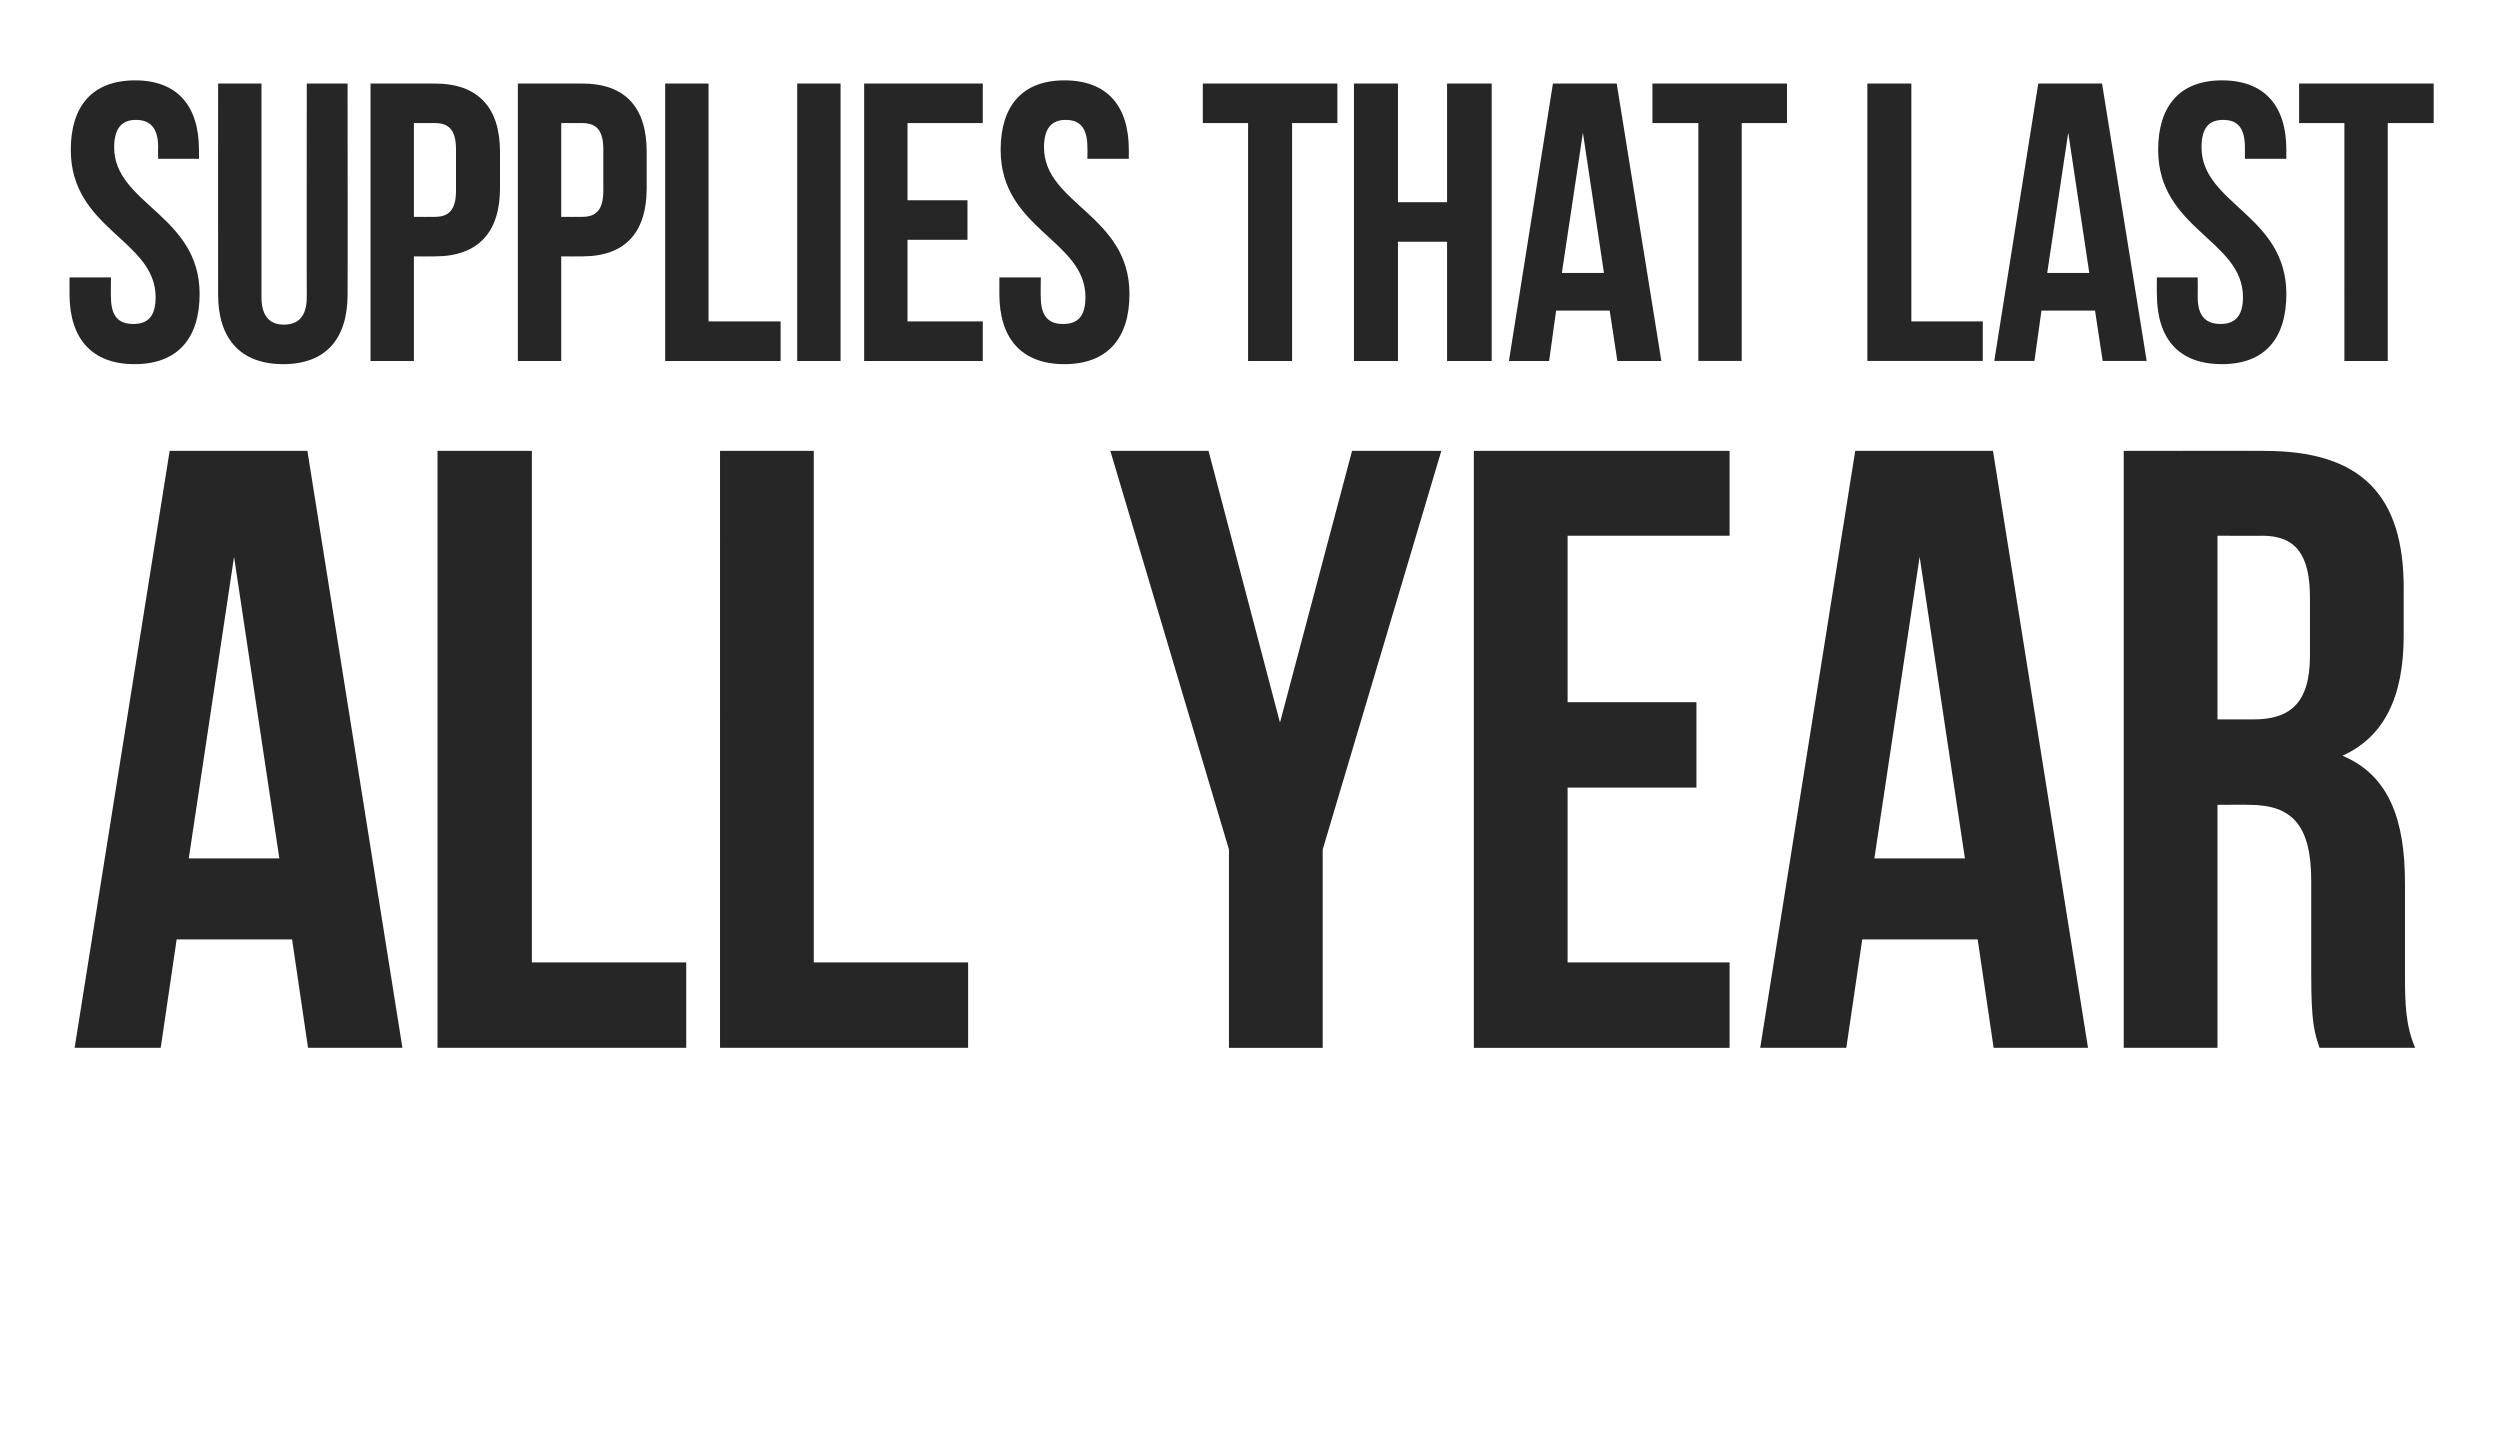
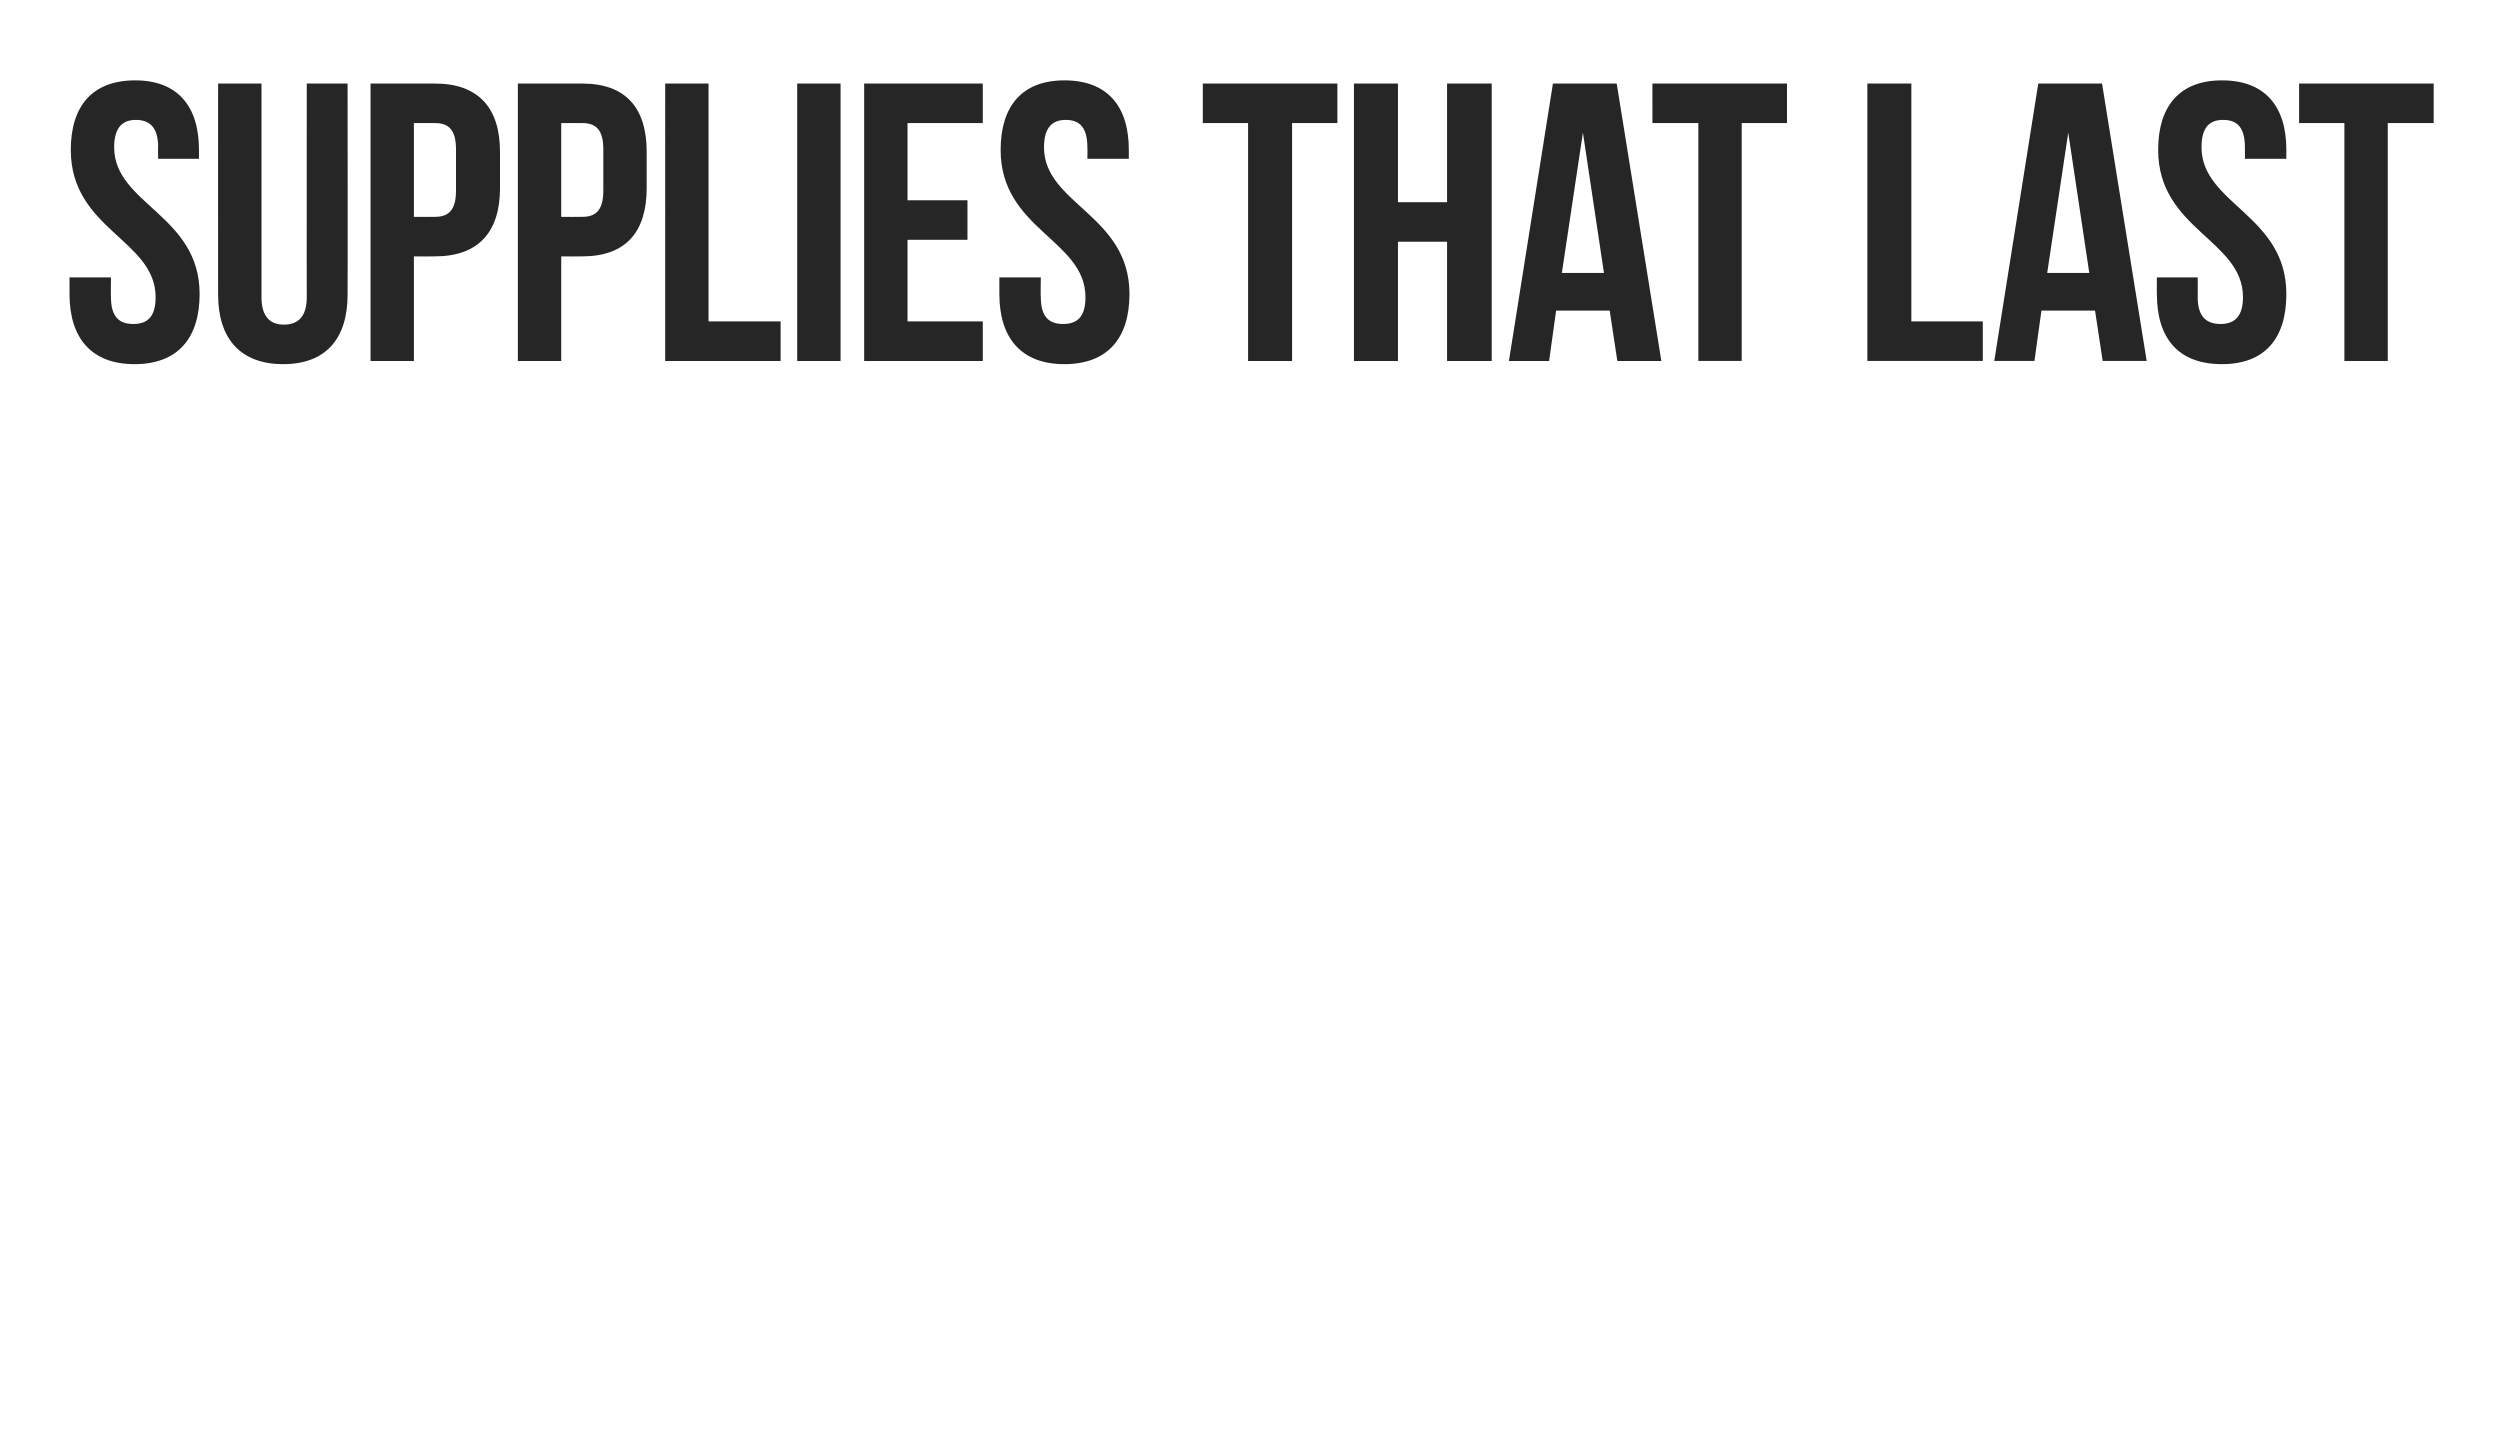
<svg xmlns="http://www.w3.org/2000/svg" version="1.1" width="392px" height="226.4px" viewBox="0 -10 392 226.4" style="top:-10px">
  <desc>Supplies that last all year</desc>
  <defs />
  <g id="Polygon140077">
-     <path d="m63.1 154.3H48.3l-2.5-17H27.7l-2.5 17H11.7l14.9-93.6h21.6l14.9 93.6zm-33.5-29.7h14.2l-7.1-47.3l-7.1 47.3zm39-63.9h14.8v80.2h24.2v13.4h-39V60.7zm44.3 0h14.7v80.2h24.2v13.4h-38.9V60.7zm79.8 62.5l-18.6-62.5h15.4l11.2 42.6L212 60.7h14l-18.6 62.5v31.1h-14.7v-31.1zm53.1-23.1H266v13.4h-20.2v27.4h25.4v13.4h-40.1V60.7h40.1V74h-25.4v26.1zm81.6 54.2h-14.8l-2.5-17H292l-2.5 17H276l14.9-93.6h21.6l14.9 93.6zm-33.5-29.7h14.2L301 77.3l-7.1 47.3zm69.8 29.7c-.8-2.4-1.3-3.9-1.3-11.5v-14.7c0-8.7-3-11.9-9.7-11.9c.04-.04-5 0-5 0v38.1H333V60.7s22.15-.03 22.1 0c15.3 0 21.8 7.1 21.8 21.5v7.4c0 9.6-3 15.9-9.6 18.9c7.4 3.1 9.8 10.2 9.8 20v14.4c0 4.5.1 7.9 1.6 11.4h-15zm-16-80.3v28.8h5.7c5.5 0 8.8-2.4 8.8-9.9v-9.2c0-6.7-2.2-9.7-7.5-9.7c.05.04-7 0-7 0z" stroke="none" fill="#262626" />
-   </g>
+     </g>
  <g id="Polygon140076">
    <path d="m21.2 2.6c6.6 0 10 4 10 10.9v1.4h-6.4s-.05-1.8 0-1.8c0-3.1-1.3-4.3-3.5-4.3c-2.1 0-3.4 1.2-3.4 4.3c0 8.9 13.4 10.6 13.4 23c0 7-3.5 11-10.2 11c-6.7 0-10.2-4-10.2-11v-2.6h6.5s-.04 3.07 0 3.1c0 3.1 1.3 4.2 3.5 4.2c2.2 0 3.5-1.1 3.5-4.2c0-9-13.3-10.6-13.3-23.1c0-6.9 3.4-10.9 10.1-10.9zm19.8.5v33.5c0 3.1 1.4 4.3 3.5 4.3c2.2 0 3.6-1.2 3.6-4.3c-.02.03 0-33.5 0-33.5h6.4s.04 33.09 0 33.1c0 6.9-3.4 10.9-10.1 10.9c-6.7 0-10.2-4-10.2-10.9c-.02-.01 0-33.1 0-33.1h6.8zm37.4 10.7v5.7c0 6.9-3.4 10.7-10.2 10.7c-.03.03-3.3 0-3.3 0v16.4h-6.8V3.1h10.1c6.8 0 10.2 3.8 10.2 10.7zM64.9 9.3V24s3.27.03 3.3 0c2.1 0 3.3-1 3.3-4.1v-6.5c0-3.1-1.2-4.1-3.3-4.1c-.03.01-3.3 0-3.3 0zm36.5 4.5v5.7c0 6.9-3.3 10.7-10.1 10.7c-.04.03-3.3 0-3.3 0v16.4h-6.8V3.1h10.1c6.8 0 10.1 3.8 10.1 10.7zM88 9.3V24s3.26.03 3.3 0c2.1 0 3.3-1 3.3-4.1v-6.5c0-3.1-1.2-4.1-3.3-4.1c-.04.01-3.3 0-3.3 0zm16.3-6.2h6.8v37.3h11.3v6.2h-18.1V3.1zm20.7 0h6.8v43.5H125V3.1zm17.3 18.3h9.4v6.2h-9.4v12.8h11.8v6.2h-18.6V3.1h18.6v6.2h-11.8v12.1zm24.6-18.8c6.7 0 10.1 4 10.1 10.9v1.4h-6.5s.04-1.8 0-1.8c0-3.1-1.2-4.3-3.4-4.3c-2.1 0-3.4 1.2-3.4 4.3c0 8.9 13.4 10.6 13.4 23c0 7-3.5 11-10.2 11c-6.7 0-10.2-4-10.2-11v-2.6h6.5s-.05 3.07 0 3.1c0 3.1 1.3 4.2 3.5 4.2c2.2 0 3.5-1.1 3.5-4.2c0-9-13.3-10.6-13.3-23.1c0-6.9 3.4-10.9 10-10.9zm21.7.5h21.1v6.2h-7.1v37.3h-6.9V9.3h-7.1V3.1zm30.6 43.5h-6.9V3.1h6.9v18.6h7.7V3.1h7v43.5h-7V27.9h-7.7v18.7zm41.3 0h-6.9l-1.2-7.9H244l-1.1 7.9h-6.3l6.9-43.5h10l7 43.5zm-15.6-13.8h6.6l-3.3-22l-3.3 22zm14.2-29.7h21.1v6.2h-7.1v37.3h-6.8V9.3h-7.2V3.1zm33.7 0h6.9v37.3h11.2v6.2h-18.1V3.1zm43.8 43.5h-6.9l-1.2-7.9h-8.4l-1.1 7.9h-6.3l6.9-43.5h10l7 43.5zM321 32.8h6.6l-3.3-22l-3.3 22zm27.4-30.2c6.7 0 10.1 4 10.1 10.9c-.03.03 0 1.4 0 1.4H352s.02-1.8 0-1.8c0-3.1-1.2-4.3-3.4-4.3c-2.2 0-3.4 1.2-3.4 4.3c0 8.9 13.3 10.6 13.3 23c0 7-3.4 11-10.1 11c-6.8 0-10.2-4-10.2-11c-.03.03 0-2.6 0-2.6h6.4s.03 3.07 0 3.1c0 3.1 1.4 4.2 3.6 4.2c2.1 0 3.5-1.1 3.5-4.2c0-9-13.3-10.6-13.3-23.1c0-6.9 3.4-10.9 10-10.9zm12.1.5h21.1v6.2h-7.2v37.3h-6.8V9.3h-7.1V3.1z" stroke="none" fill="#262626" />
  </g>
</svg>